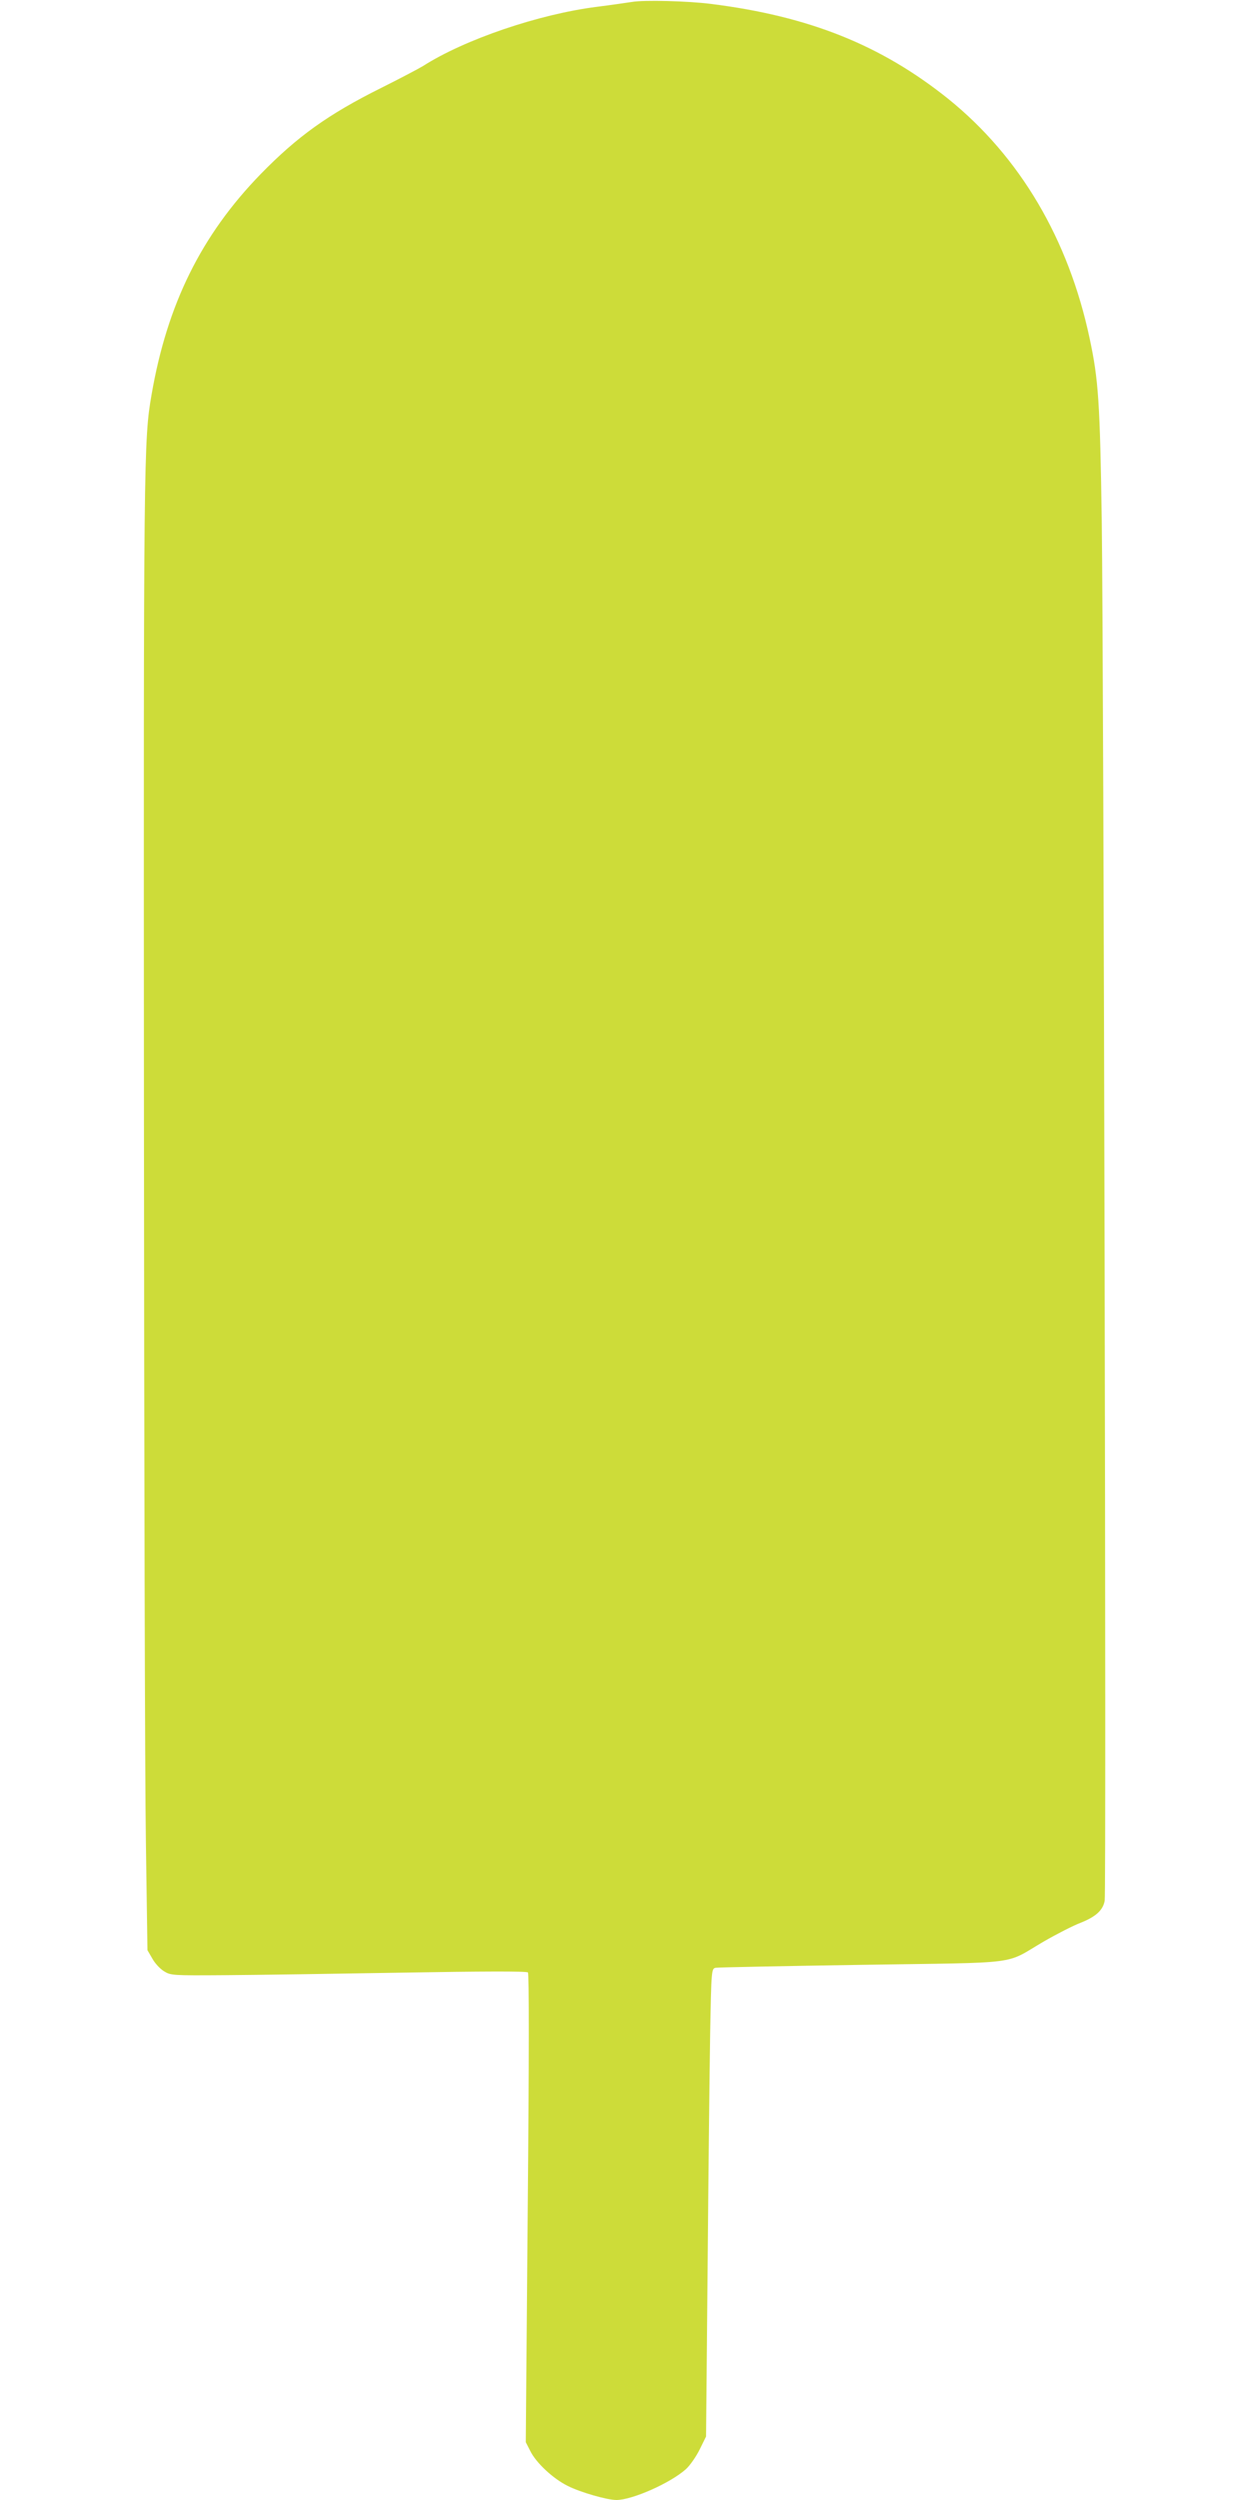
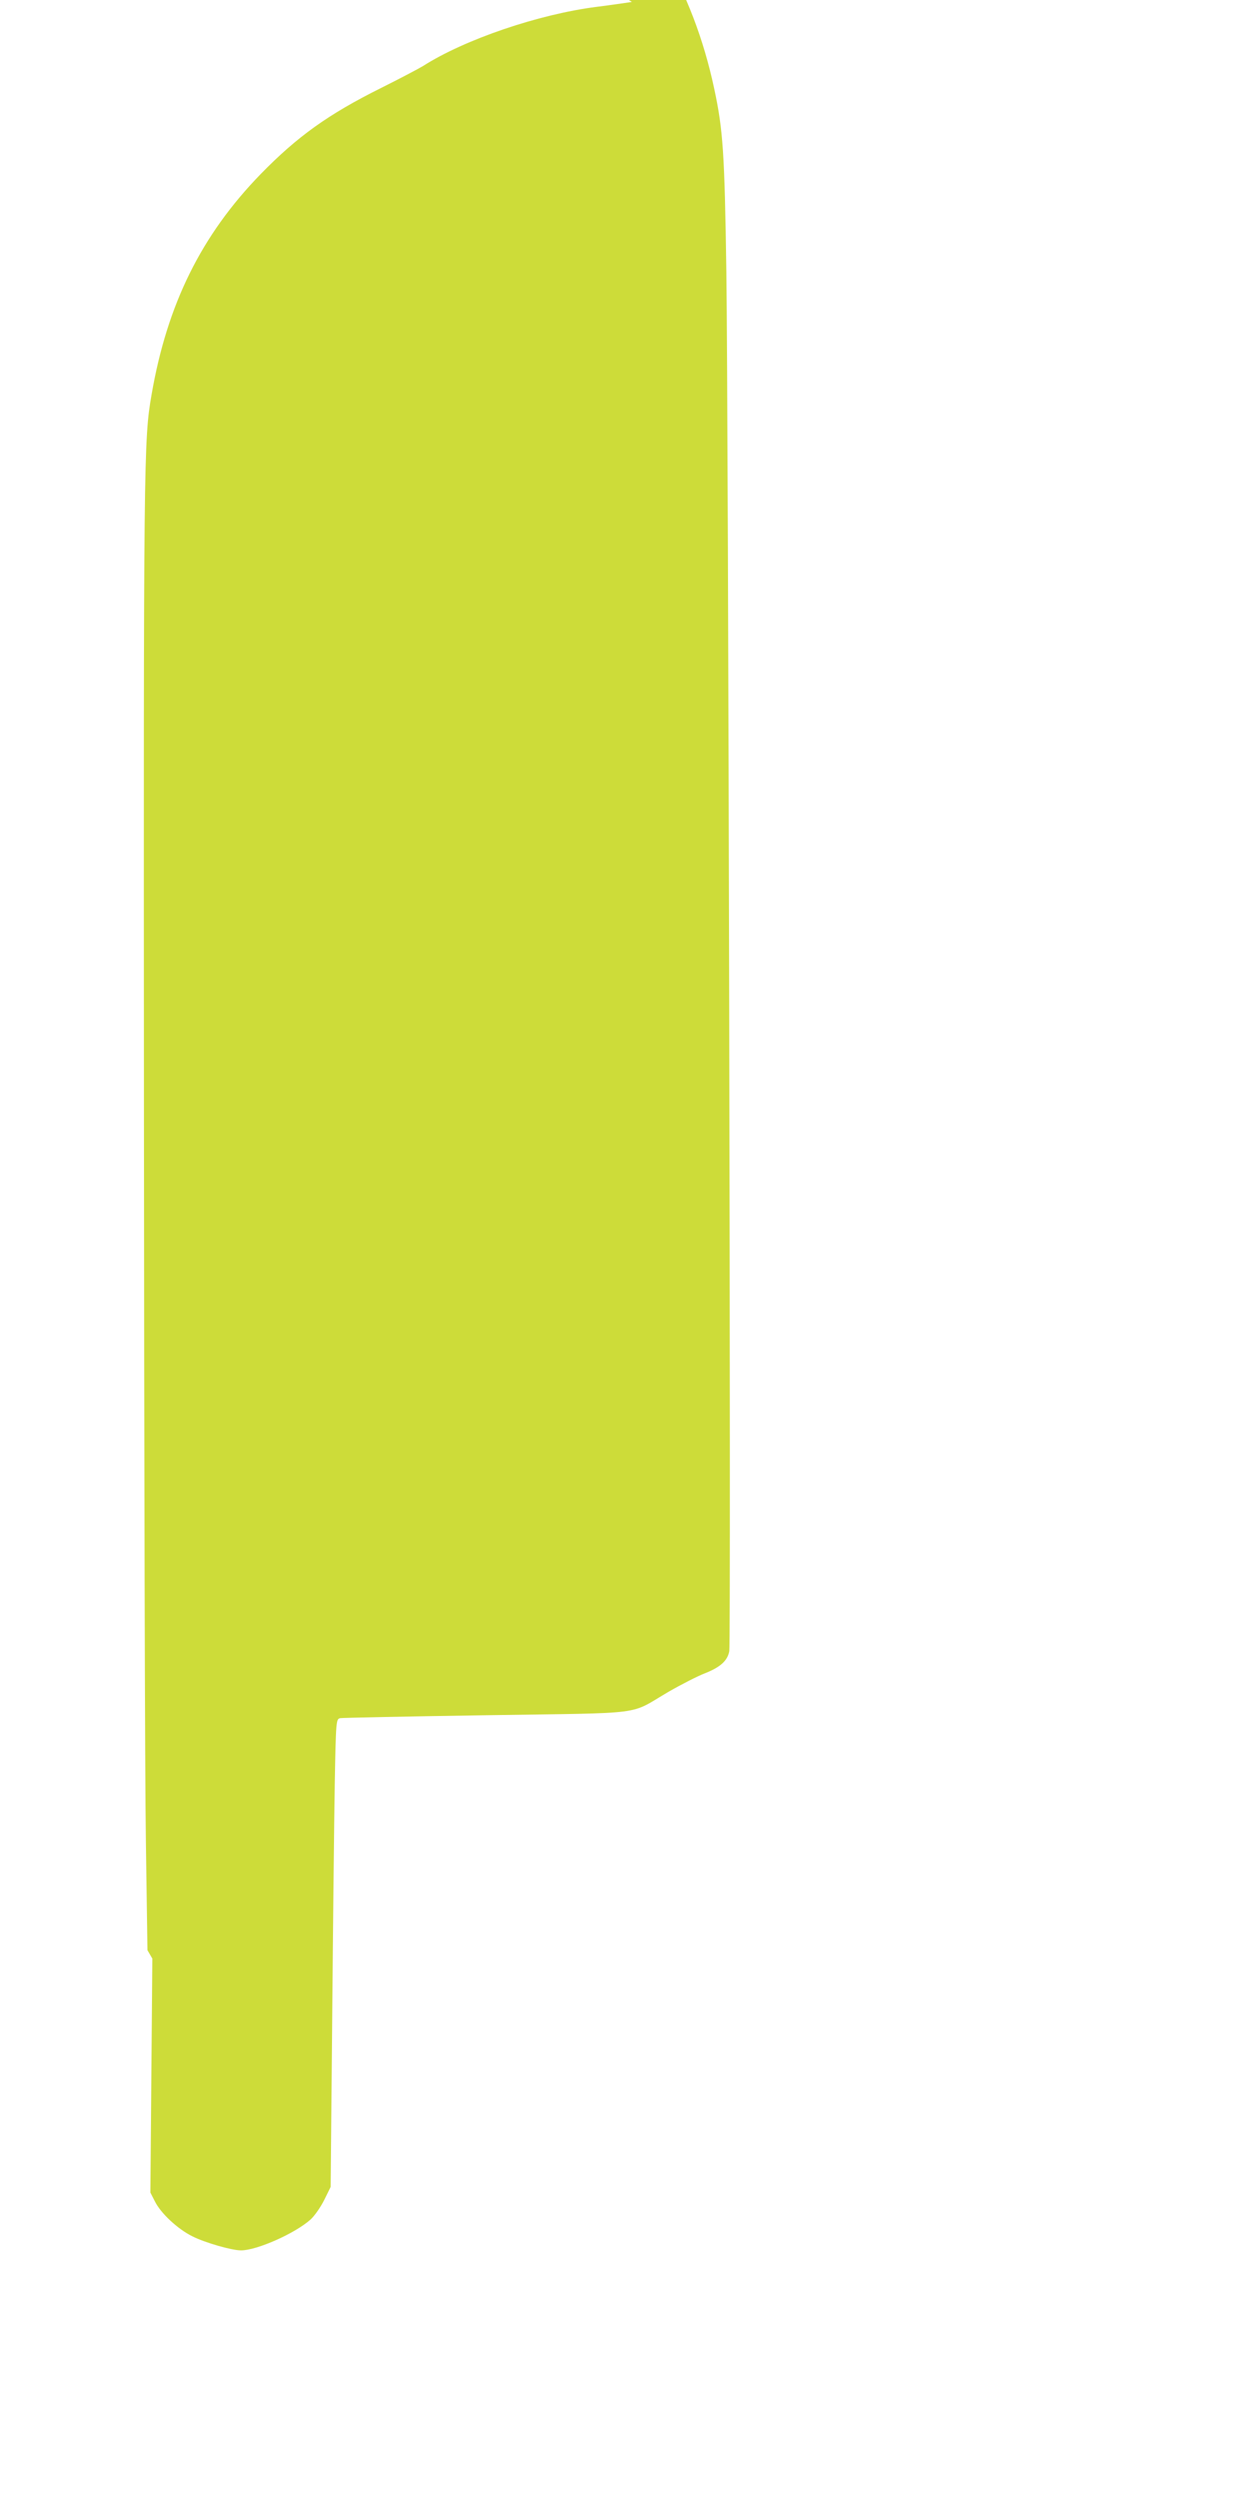
<svg xmlns="http://www.w3.org/2000/svg" version="1.0" width="640pt" height="1280pt" viewBox="0 0 640 1280" preserveAspectRatio="xMidYMid meet">
  <g transform="translate(0,1280) scale(0.1,-0.1)" fill="#cddc39" stroke="none">
-     <path d="M3235 12790 c-27 -4 -108 -16 -180 -25 -298 -38 -676 -167 -889 -303 -23 -14 -120 -65 -216 -113 -269 -134 -428 -248 -616 -441 -303 -312 -478 -665 -558 -1129 -40 -230 -41 -310 -39 -3644 1 -1765 5 -3460 10 -3765 l8 -555 25 -43 c13 -24 40 -53 60 -65 34 -21 42 -22 310 -20 151 1 560 7 909 13 407 7 637 8 644 1 6 -6 6 -438 -1 -1207 l-10 -1198 23 -45 c30 -61 117 -142 192 -179 63 -32 201 -72 249 -72 81 0 277 87 356 158 21 19 52 64 70 100 l33 67 8 865 c4 476 10 1015 13 1198 6 329 7 332 28 337 11 2 349 9 751 15 832 13 721 -2 930 120 66 38 150 81 187 95 78 31 115 64 124 113 9 49 -5 6324 -15 7062 -9 611 -17 727 -62 937 -108 509 -357 930 -723 1226 -344 276 -713 424 -1216 487 -117 15 -344 21 -405 10z" />
+     <path d="M3235 12790 c-27 -4 -108 -16 -180 -25 -298 -38 -676 -167 -889 -303 -23 -14 -120 -65 -216 -113 -269 -134 -428 -248 -616 -441 -303 -312 -478 -665 -558 -1129 -40 -230 -41 -310 -39 -3644 1 -1765 5 -3460 10 -3765 l8 -555 25 -43 l-10 -1198 23 -45 c30 -61 117 -142 192 -179 63 -32 201 -72 249 -72 81 0 277 87 356 158 21 19 52 64 70 100 l33 67 8 865 c4 476 10 1015 13 1198 6 329 7 332 28 337 11 2 349 9 751 15 832 13 721 -2 930 120 66 38 150 81 187 95 78 31 115 64 124 113 9 49 -5 6324 -15 7062 -9 611 -17 727 -62 937 -108 509 -357 930 -723 1226 -344 276 -713 424 -1216 487 -117 15 -344 21 -405 10z" />
  </g>
</svg>